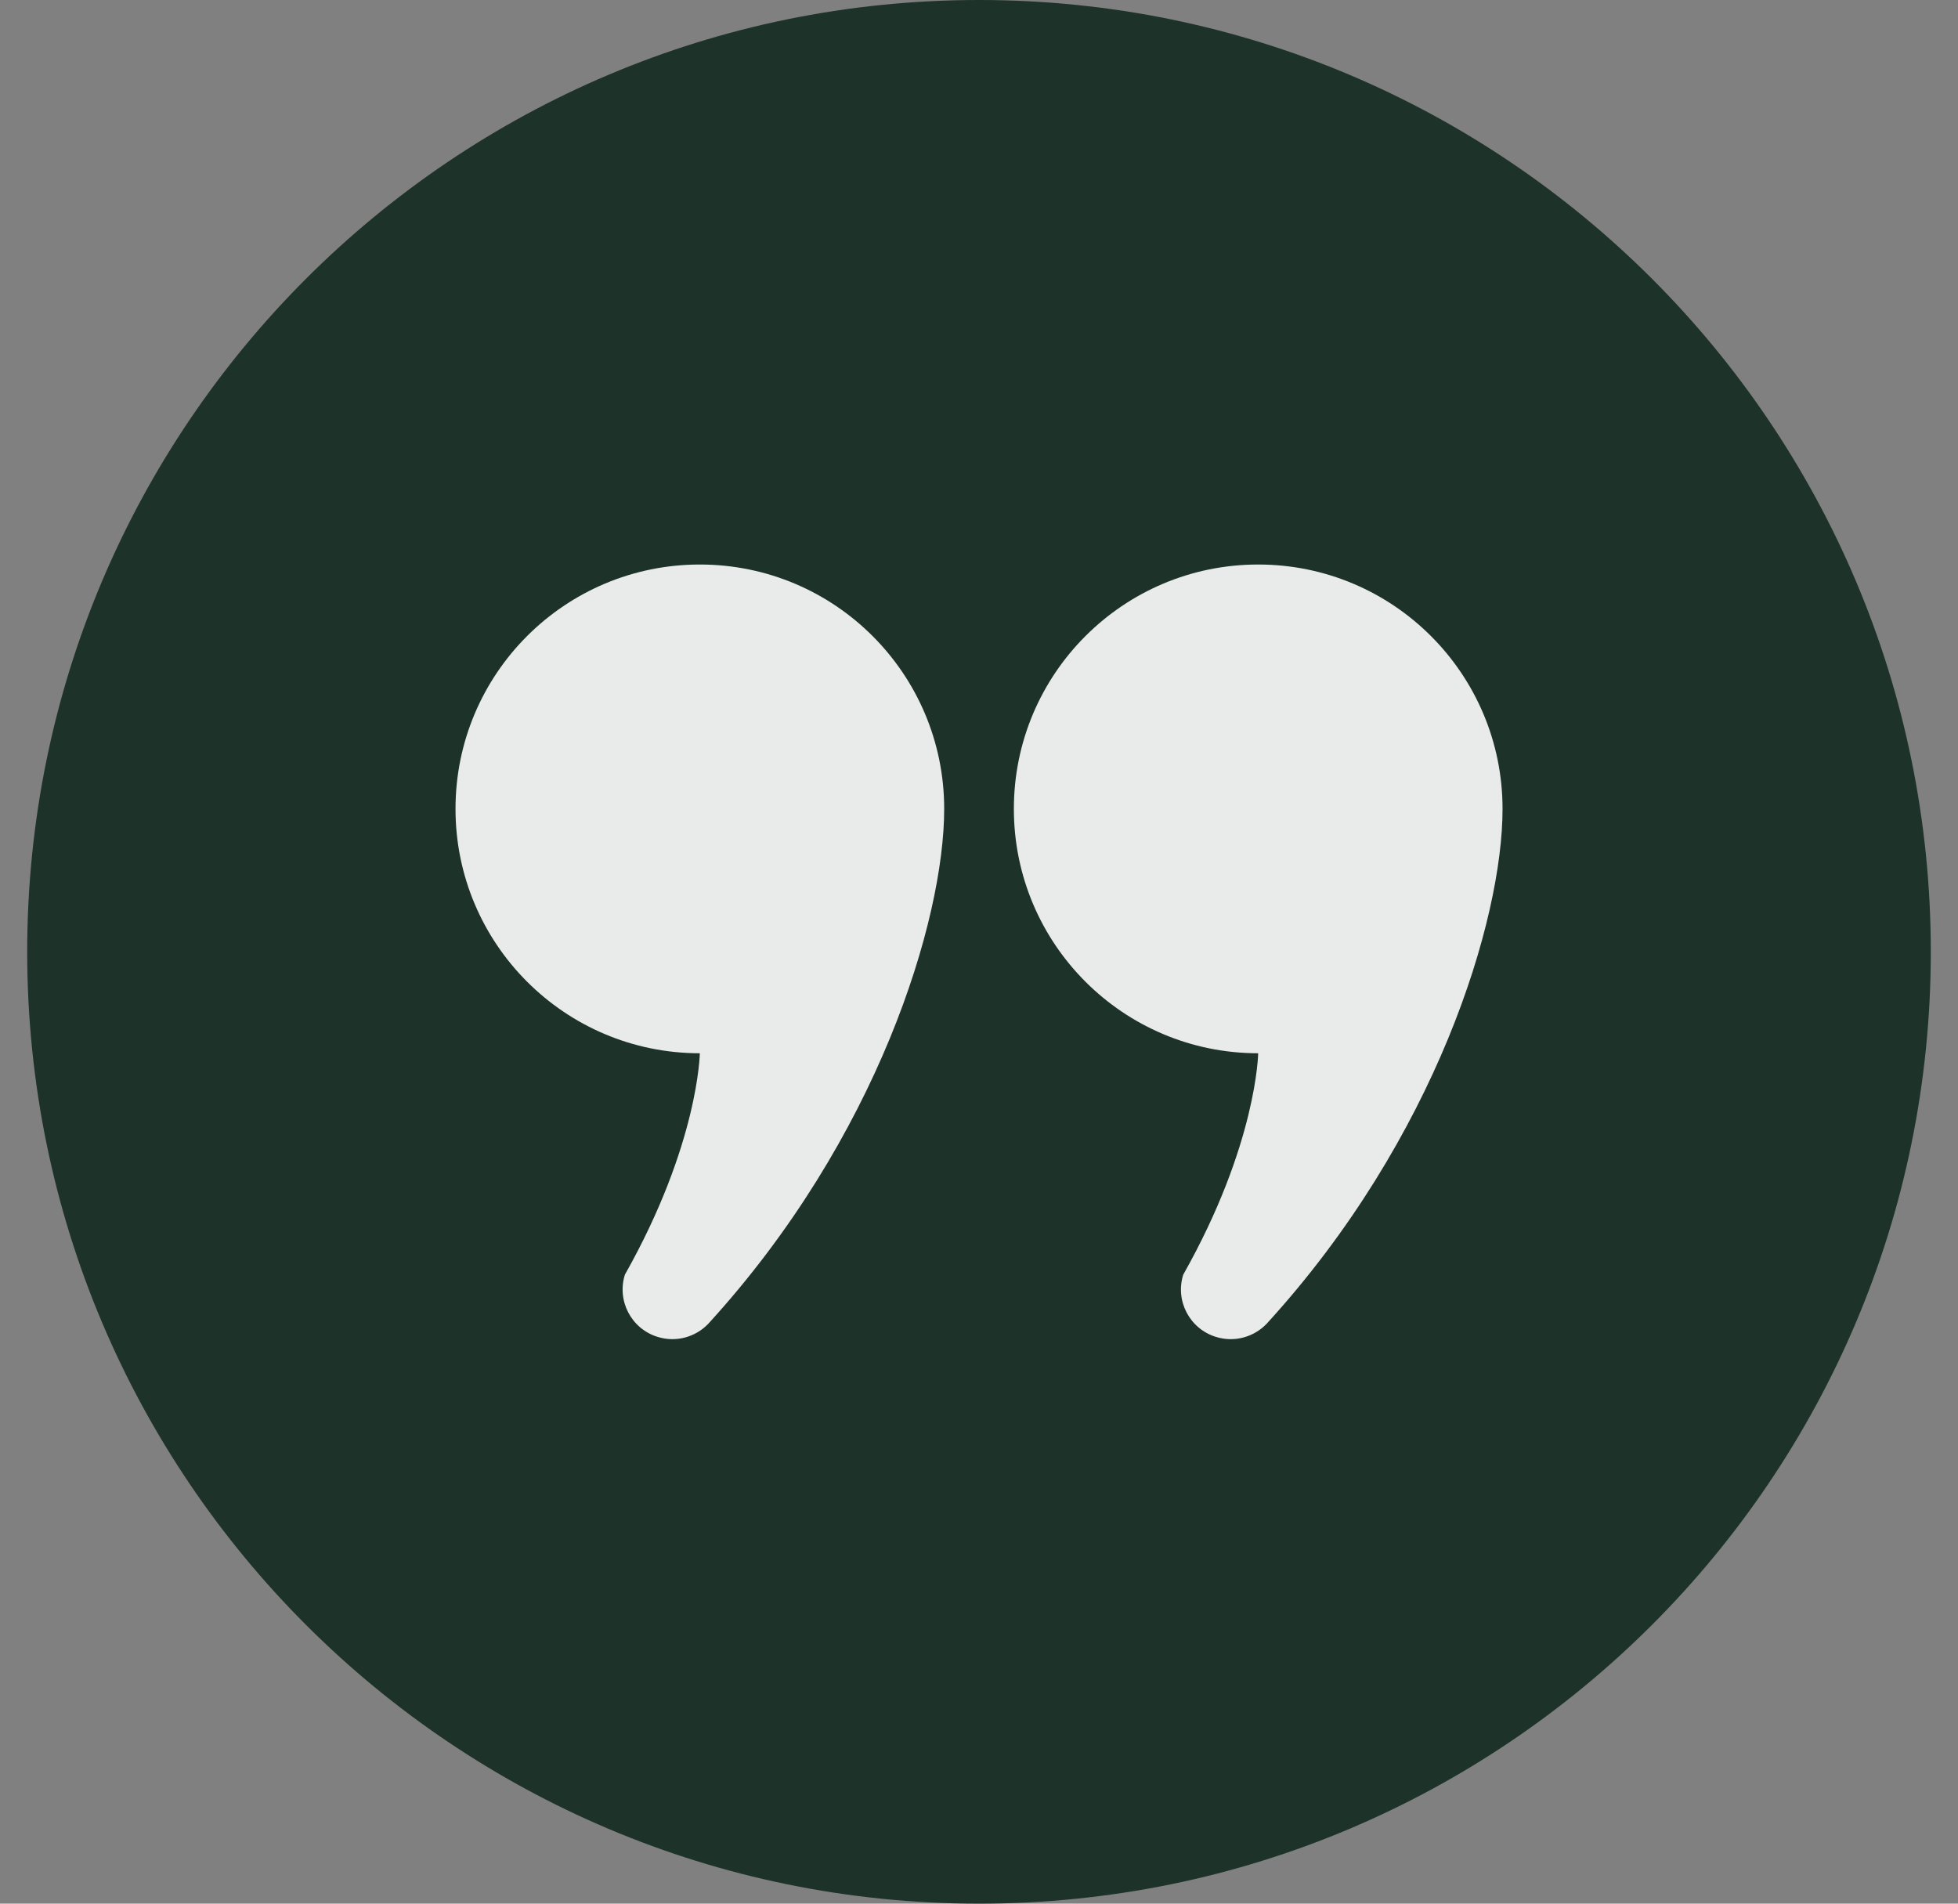
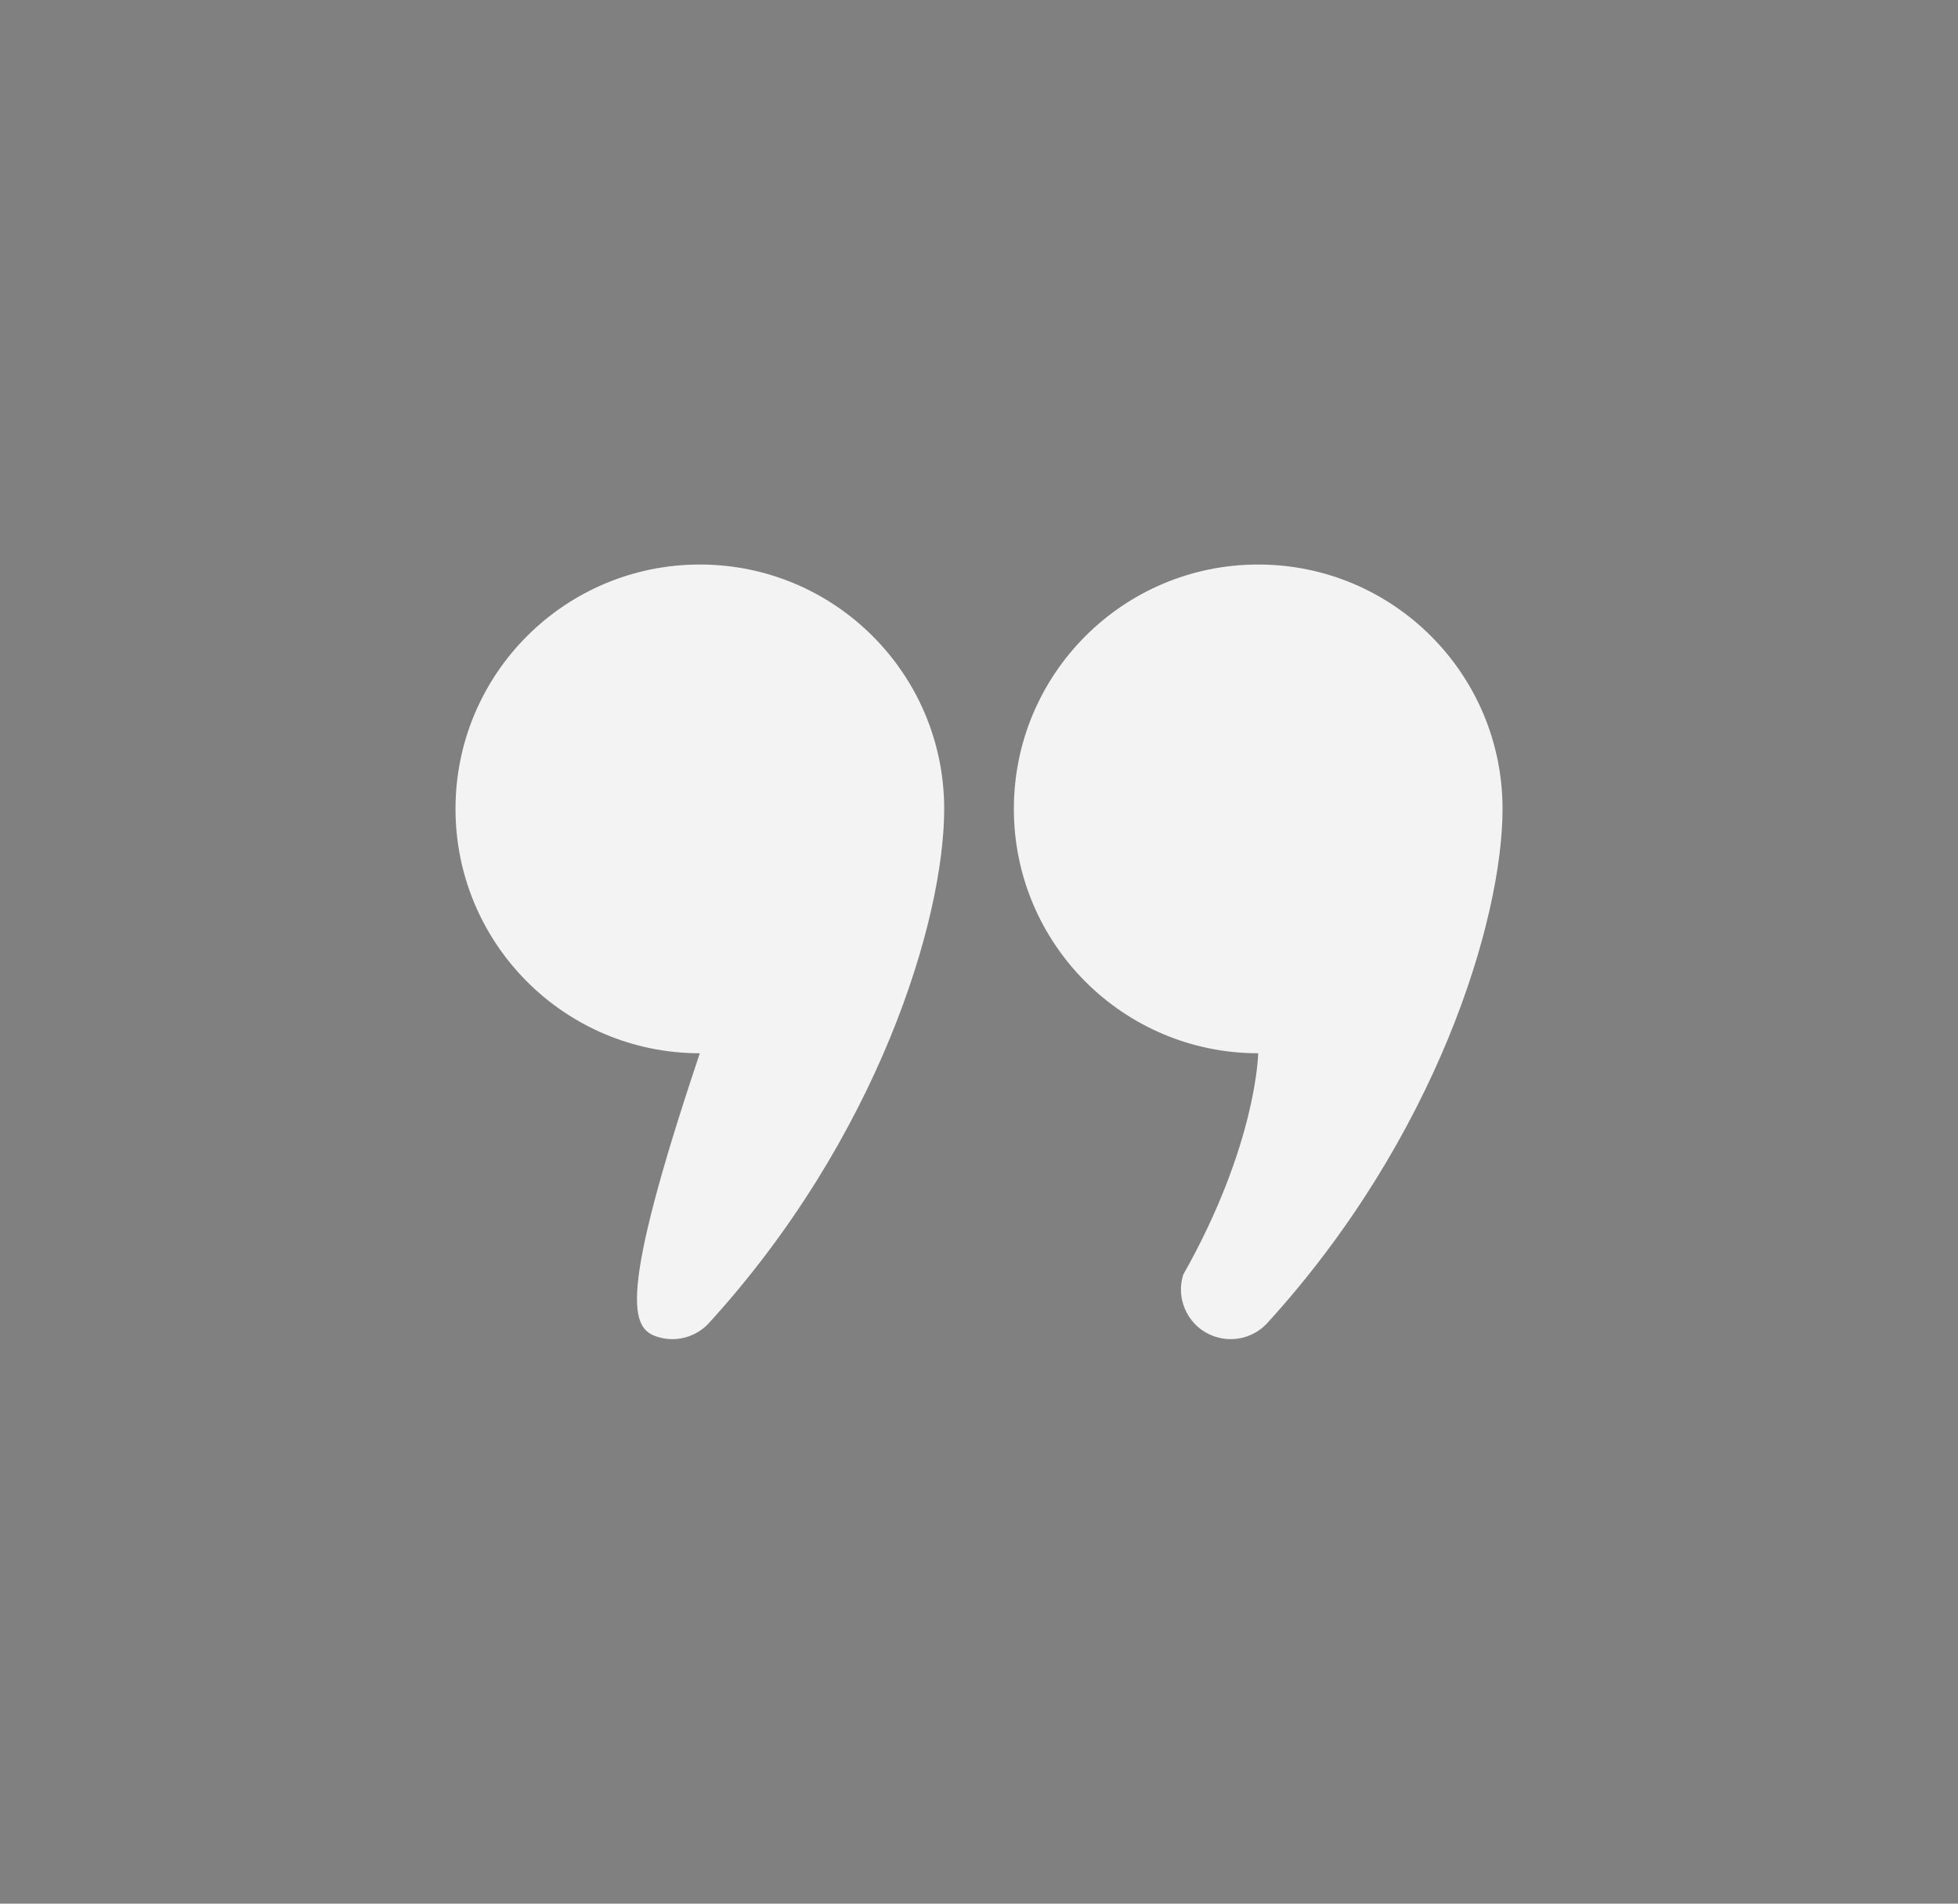
<svg xmlns="http://www.w3.org/2000/svg" width="36" height="35" viewBox="0 0 36 35" fill="none">
  <rect x="0" y="0" width="36" height="35" fill="#808080" stroke="none" />
  <g clip-path="url(#clip0_2218_792)">
-     <path d="M35.5 17.5C35.5 7.835 27.665 0 18 0C8.335 0 0.5 7.835 0.5 17.5C0.5 27.165 8.335 35 18 35C27.665 35 35.5 27.165 35.5 17.5Z" fill="#1D3229" />
-     <path d="M12.867 10.379C10.386 10.379 8.375 12.39 8.375 14.872C8.375 17.353 10.386 19.365 12.867 19.365C12.867 19.365 12.845 21.034 11.489 23.436C11.339 23.917 11.607 24.43 12.089 24.579C12.43 24.687 12.79 24.582 13.022 24.339C16.14 20.929 17.36 16.916 17.36 14.872C17.36 12.39 15.349 10.379 12.867 10.379Z" fill="white" fill-opacity="0.9" />
+     <path d="M12.867 10.379C10.386 10.379 8.375 12.39 8.375 14.872C8.375 17.353 10.386 19.365 12.867 19.365C11.339 23.917 11.607 24.43 12.089 24.579C12.43 24.687 12.79 24.582 13.022 24.339C16.14 20.929 17.36 16.916 17.36 14.872C17.36 12.39 15.349 10.379 12.867 10.379Z" fill="white" fill-opacity="0.9" />
    <path d="M23.133 10.379C20.652 10.379 18.641 12.391 18.641 14.872C18.641 17.353 20.652 19.365 23.133 19.365C23.133 19.365 23.111 21.034 21.755 23.436C21.604 23.917 21.873 24.43 22.354 24.579C22.696 24.687 23.056 24.582 23.288 24.339C26.406 20.929 27.626 16.916 27.626 14.872C27.626 12.39 25.615 10.379 23.133 10.379Z" fill="white" fill-opacity="0.9" />
  </g>
  <defs>
    <clipPath id="clip0_2218_792">
      <rect width="35" height="35" fill="white" transform="translate(0.5)" />
    </clipPath>
  </defs>
</svg>